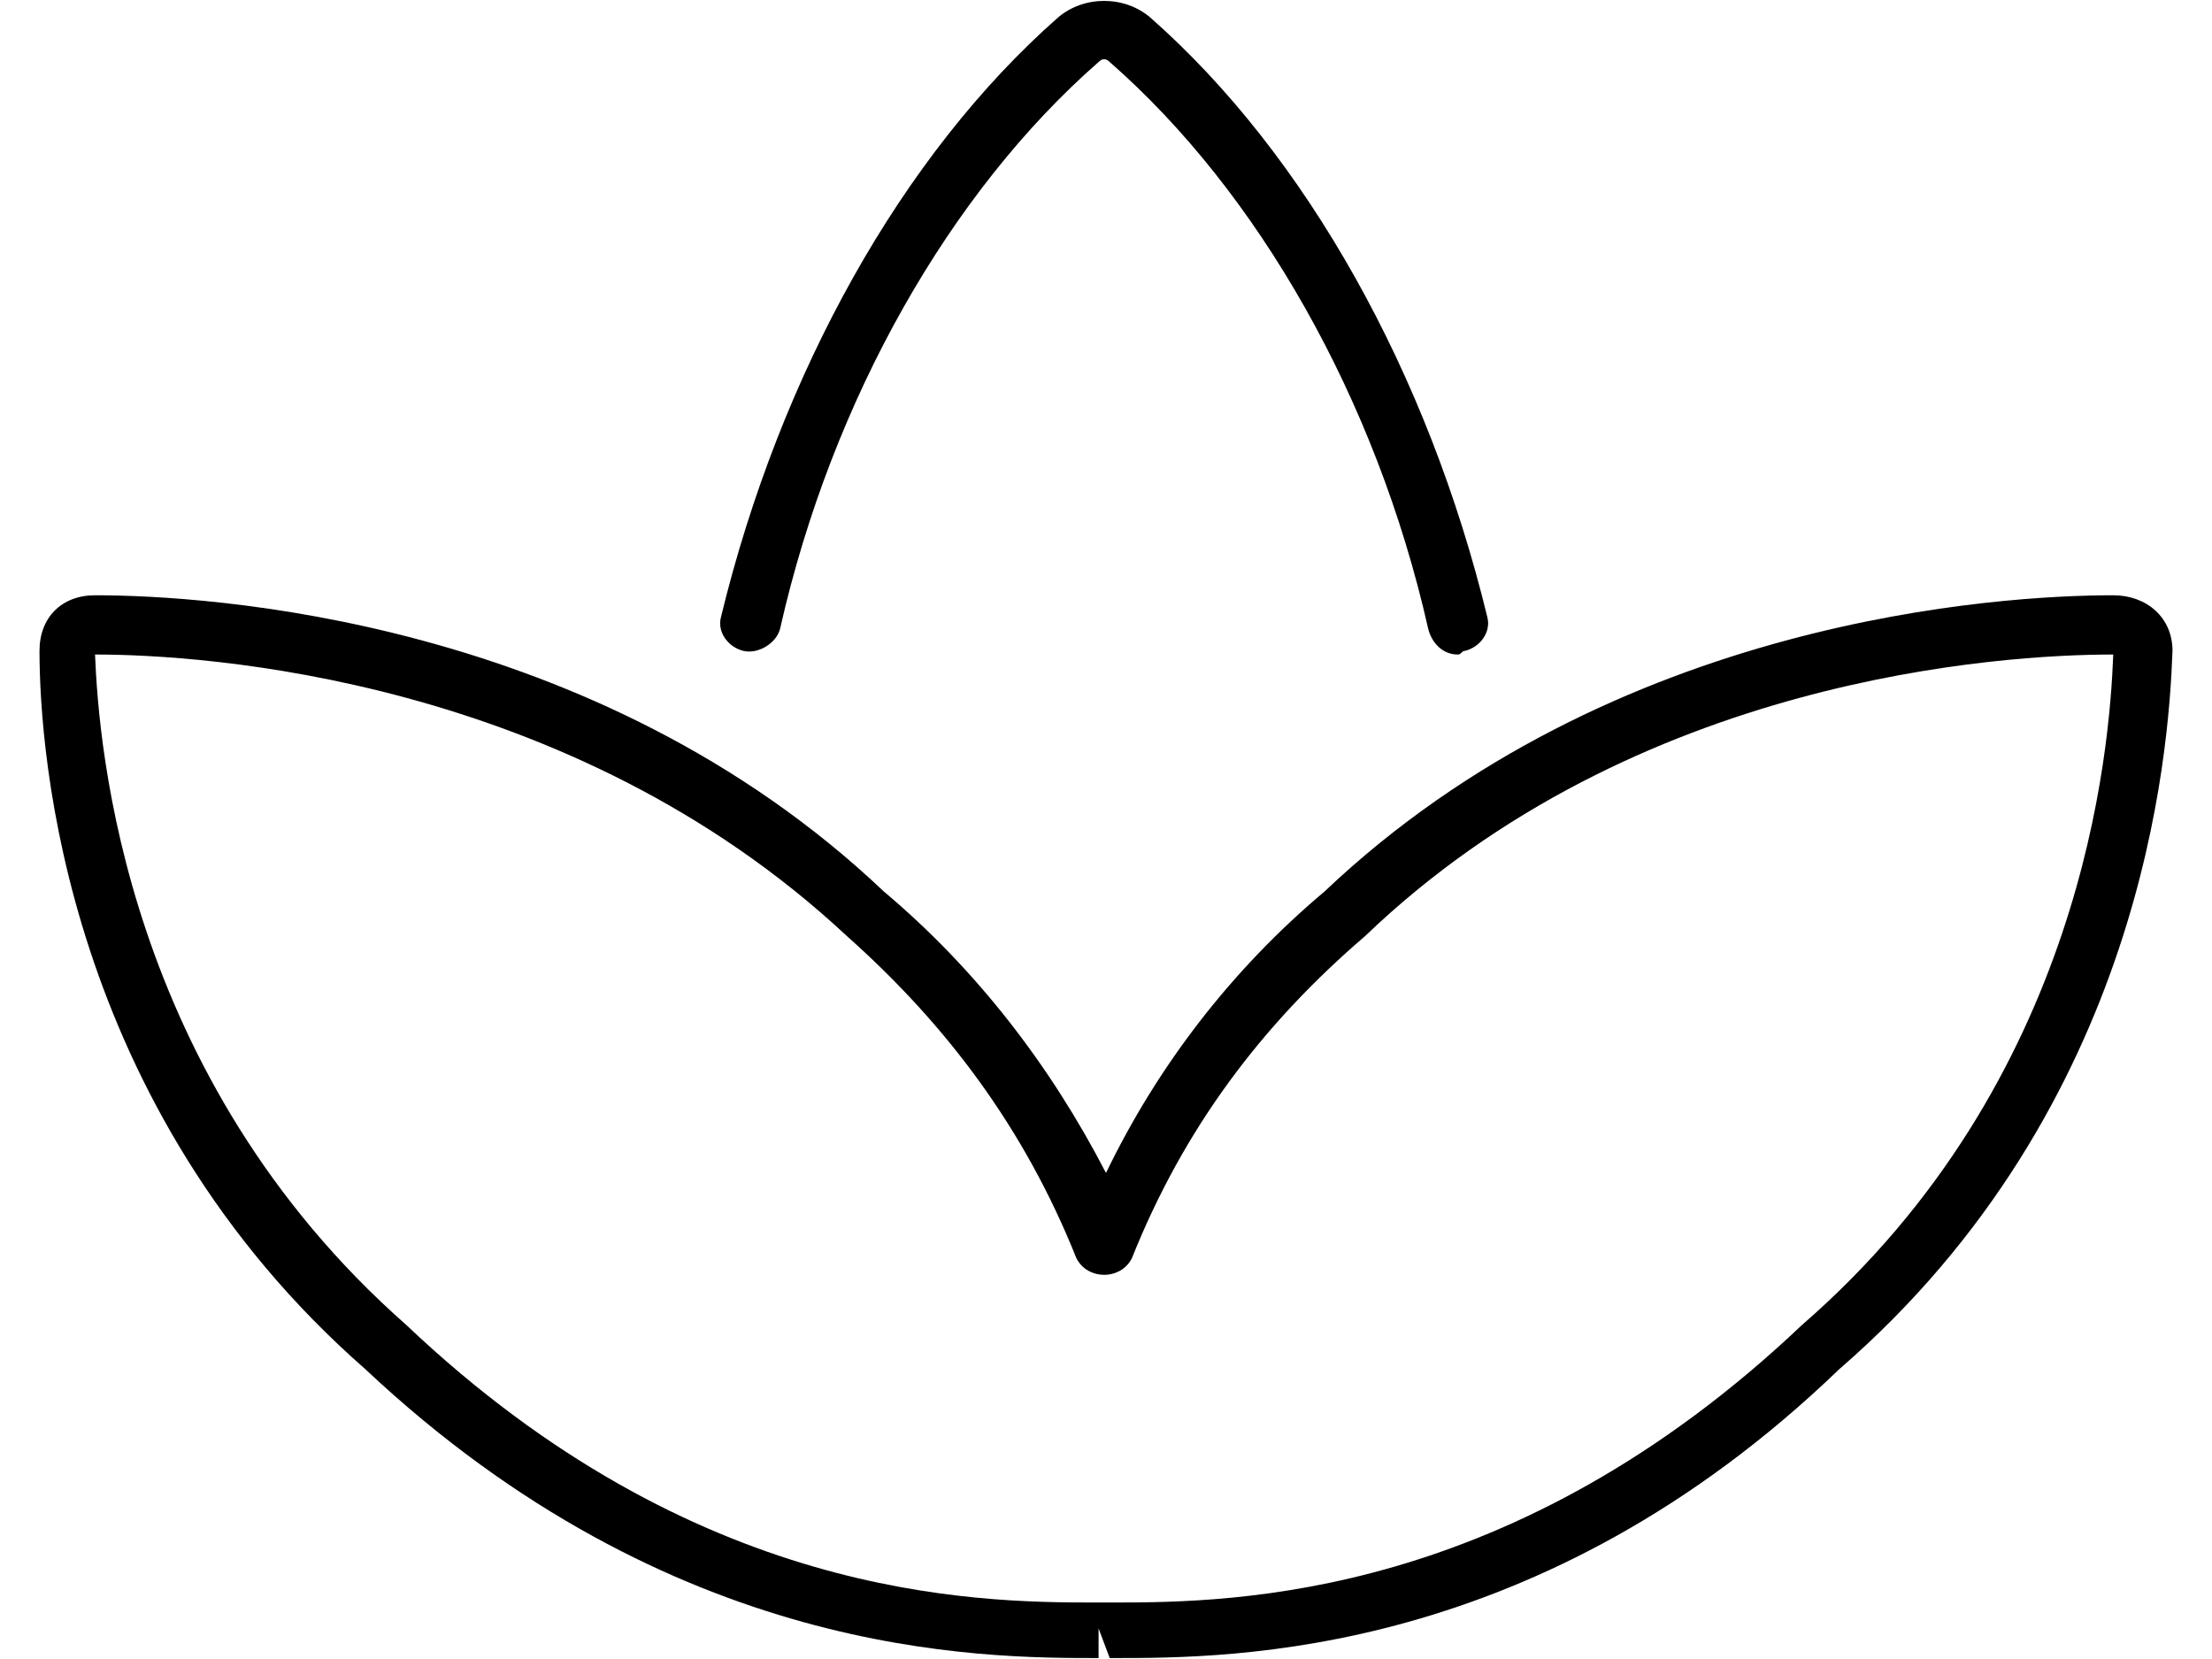
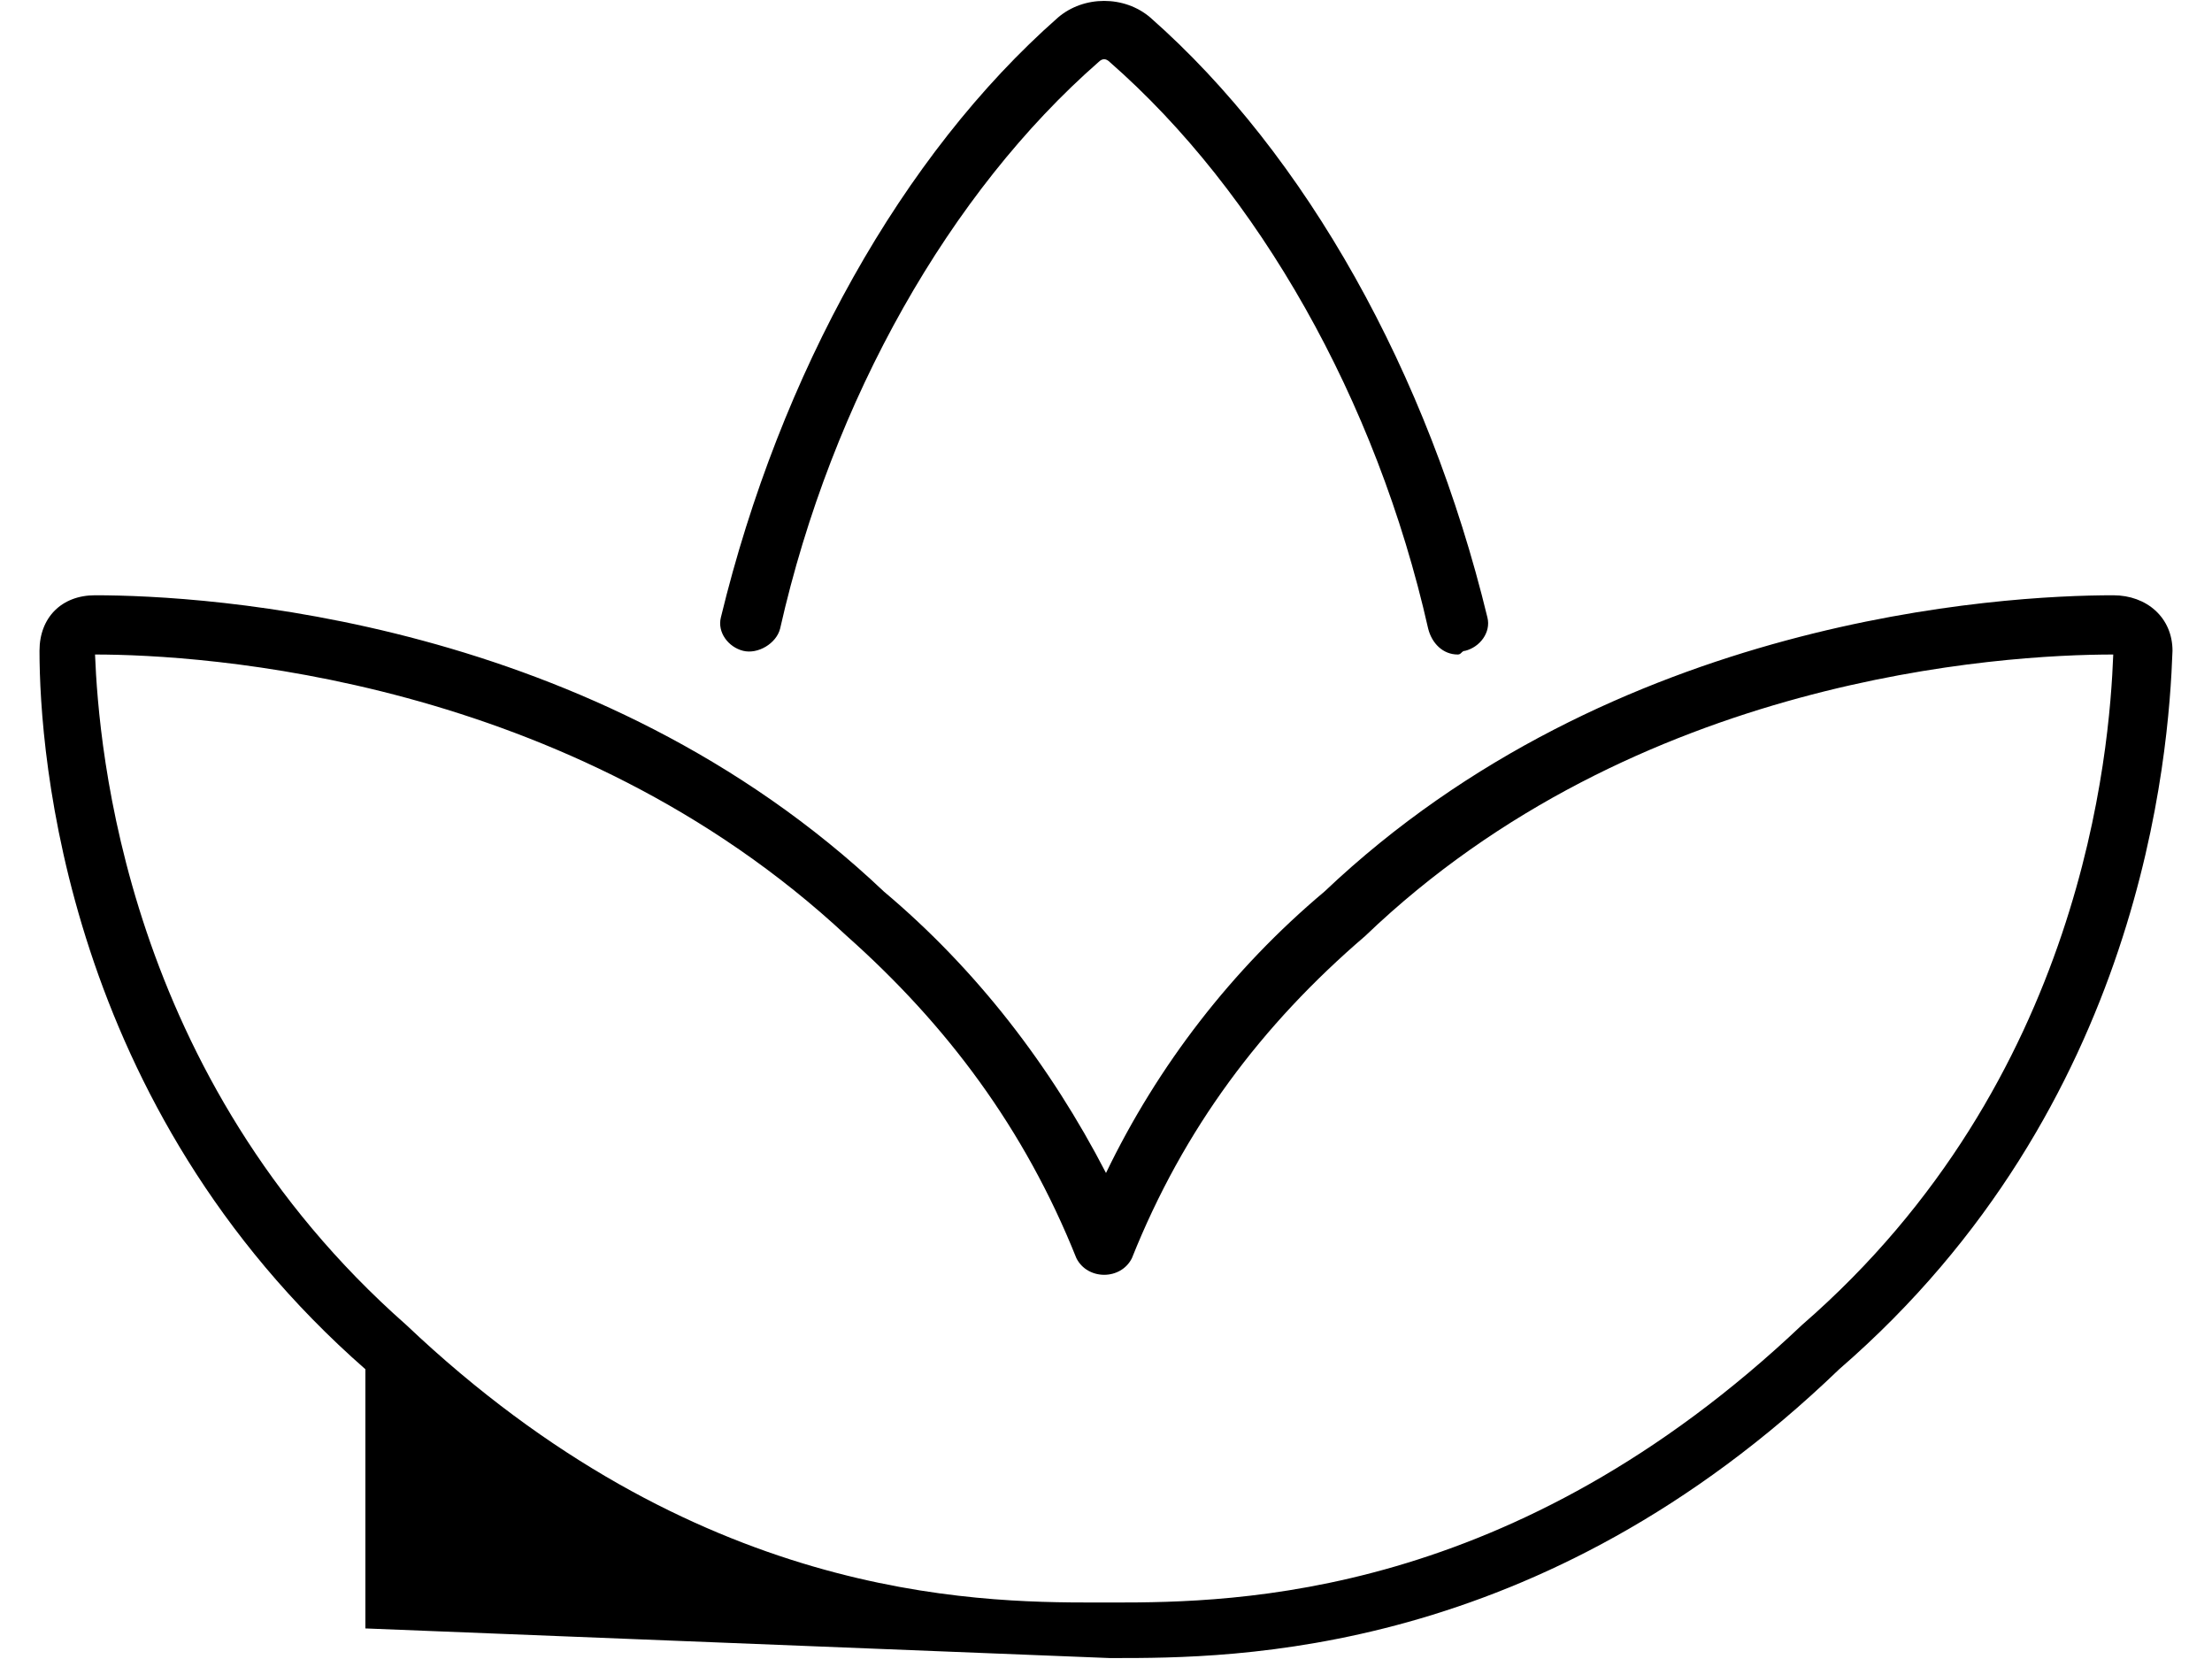
<svg xmlns="http://www.w3.org/2000/svg" width="28" height="21" viewBox="0 0 28 21" fill="currentColor">
-   <path d="M9.406 8.238C9.594 8.285 9.828 8.145 9.875 7.957C10.531 5.051 12.031 2.426 13.906 0.785C13.953 0.738 14 0.738 14.047 0.785C15.922 2.426 17.422 5.051 18.078 7.957C18.125 8.145 18.266 8.285 18.453 8.285C18.5 8.285 18.5 8.238 18.547 8.238C18.734 8.191 18.875 8.004 18.828 7.816C18.078 4.723 16.531 1.957 14.562 0.223C14.234 -0.059 13.719 -0.059 13.391 0.223C11.422 1.957 9.875 4.723 9.125 7.816C9.078 8.004 9.219 8.191 9.406 8.238ZM26.75 7.535C25.344 7.535 20.422 7.816 16.766 11.285C15.594 12.27 14.656 13.488 14 14.848C13.297 13.488 12.359 12.27 11.188 11.285C7.531 7.816 2.609 7.535 1.203 7.535C0.781 7.535 0.5 7.816 0.5 8.238C0.5 9.551 0.828 14.004 4.625 17.332C8.516 20.988 12.406 20.988 13.906 20.988V20.613L14.047 20.988H14.094C15.594 20.988 19.484 20.988 23.281 17.332C27.125 14.004 27.453 9.551 27.5 8.238C27.5 7.816 27.172 7.535 26.75 7.535ZM22.812 16.77C19.156 20.238 15.641 20.285 14.094 20.285H13.859C12.312 20.285 8.797 20.238 5.141 16.77C1.578 13.629 1.25 9.457 1.203 8.285C2.562 8.285 7.203 8.566 10.719 11.848C11.984 12.973 12.969 14.285 13.625 15.926C13.766 16.207 14.188 16.207 14.328 15.926C14.984 14.285 15.969 12.973 17.281 11.848C20.703 8.566 25.344 8.285 26.75 8.285C26.703 9.504 26.375 13.676 22.812 16.77Z" />
+   <path d="M9.406 8.238C9.594 8.285 9.828 8.145 9.875 7.957C10.531 5.051 12.031 2.426 13.906 0.785C13.953 0.738 14 0.738 14.047 0.785C15.922 2.426 17.422 5.051 18.078 7.957C18.125 8.145 18.266 8.285 18.453 8.285C18.5 8.285 18.5 8.238 18.547 8.238C18.734 8.191 18.875 8.004 18.828 7.816C18.078 4.723 16.531 1.957 14.562 0.223C14.234 -0.059 13.719 -0.059 13.391 0.223C11.422 1.957 9.875 4.723 9.125 7.816C9.078 8.004 9.219 8.191 9.406 8.238ZM26.75 7.535C25.344 7.535 20.422 7.816 16.766 11.285C15.594 12.27 14.656 13.488 14 14.848C13.297 13.488 12.359 12.27 11.188 11.285C7.531 7.816 2.609 7.535 1.203 7.535C0.781 7.535 0.5 7.816 0.5 8.238C0.5 9.551 0.828 14.004 4.625 17.332V20.613L14.047 20.988H14.094C15.594 20.988 19.484 20.988 23.281 17.332C27.125 14.004 27.453 9.551 27.5 8.238C27.5 7.816 27.172 7.535 26.75 7.535ZM22.812 16.77C19.156 20.238 15.641 20.285 14.094 20.285H13.859C12.312 20.285 8.797 20.238 5.141 16.77C1.578 13.629 1.25 9.457 1.203 8.285C2.562 8.285 7.203 8.566 10.719 11.848C11.984 12.973 12.969 14.285 13.625 15.926C13.766 16.207 14.188 16.207 14.328 15.926C14.984 14.285 15.969 12.973 17.281 11.848C20.703 8.566 25.344 8.285 26.75 8.285C26.703 9.504 26.375 13.676 22.812 16.77Z" />
</svg>